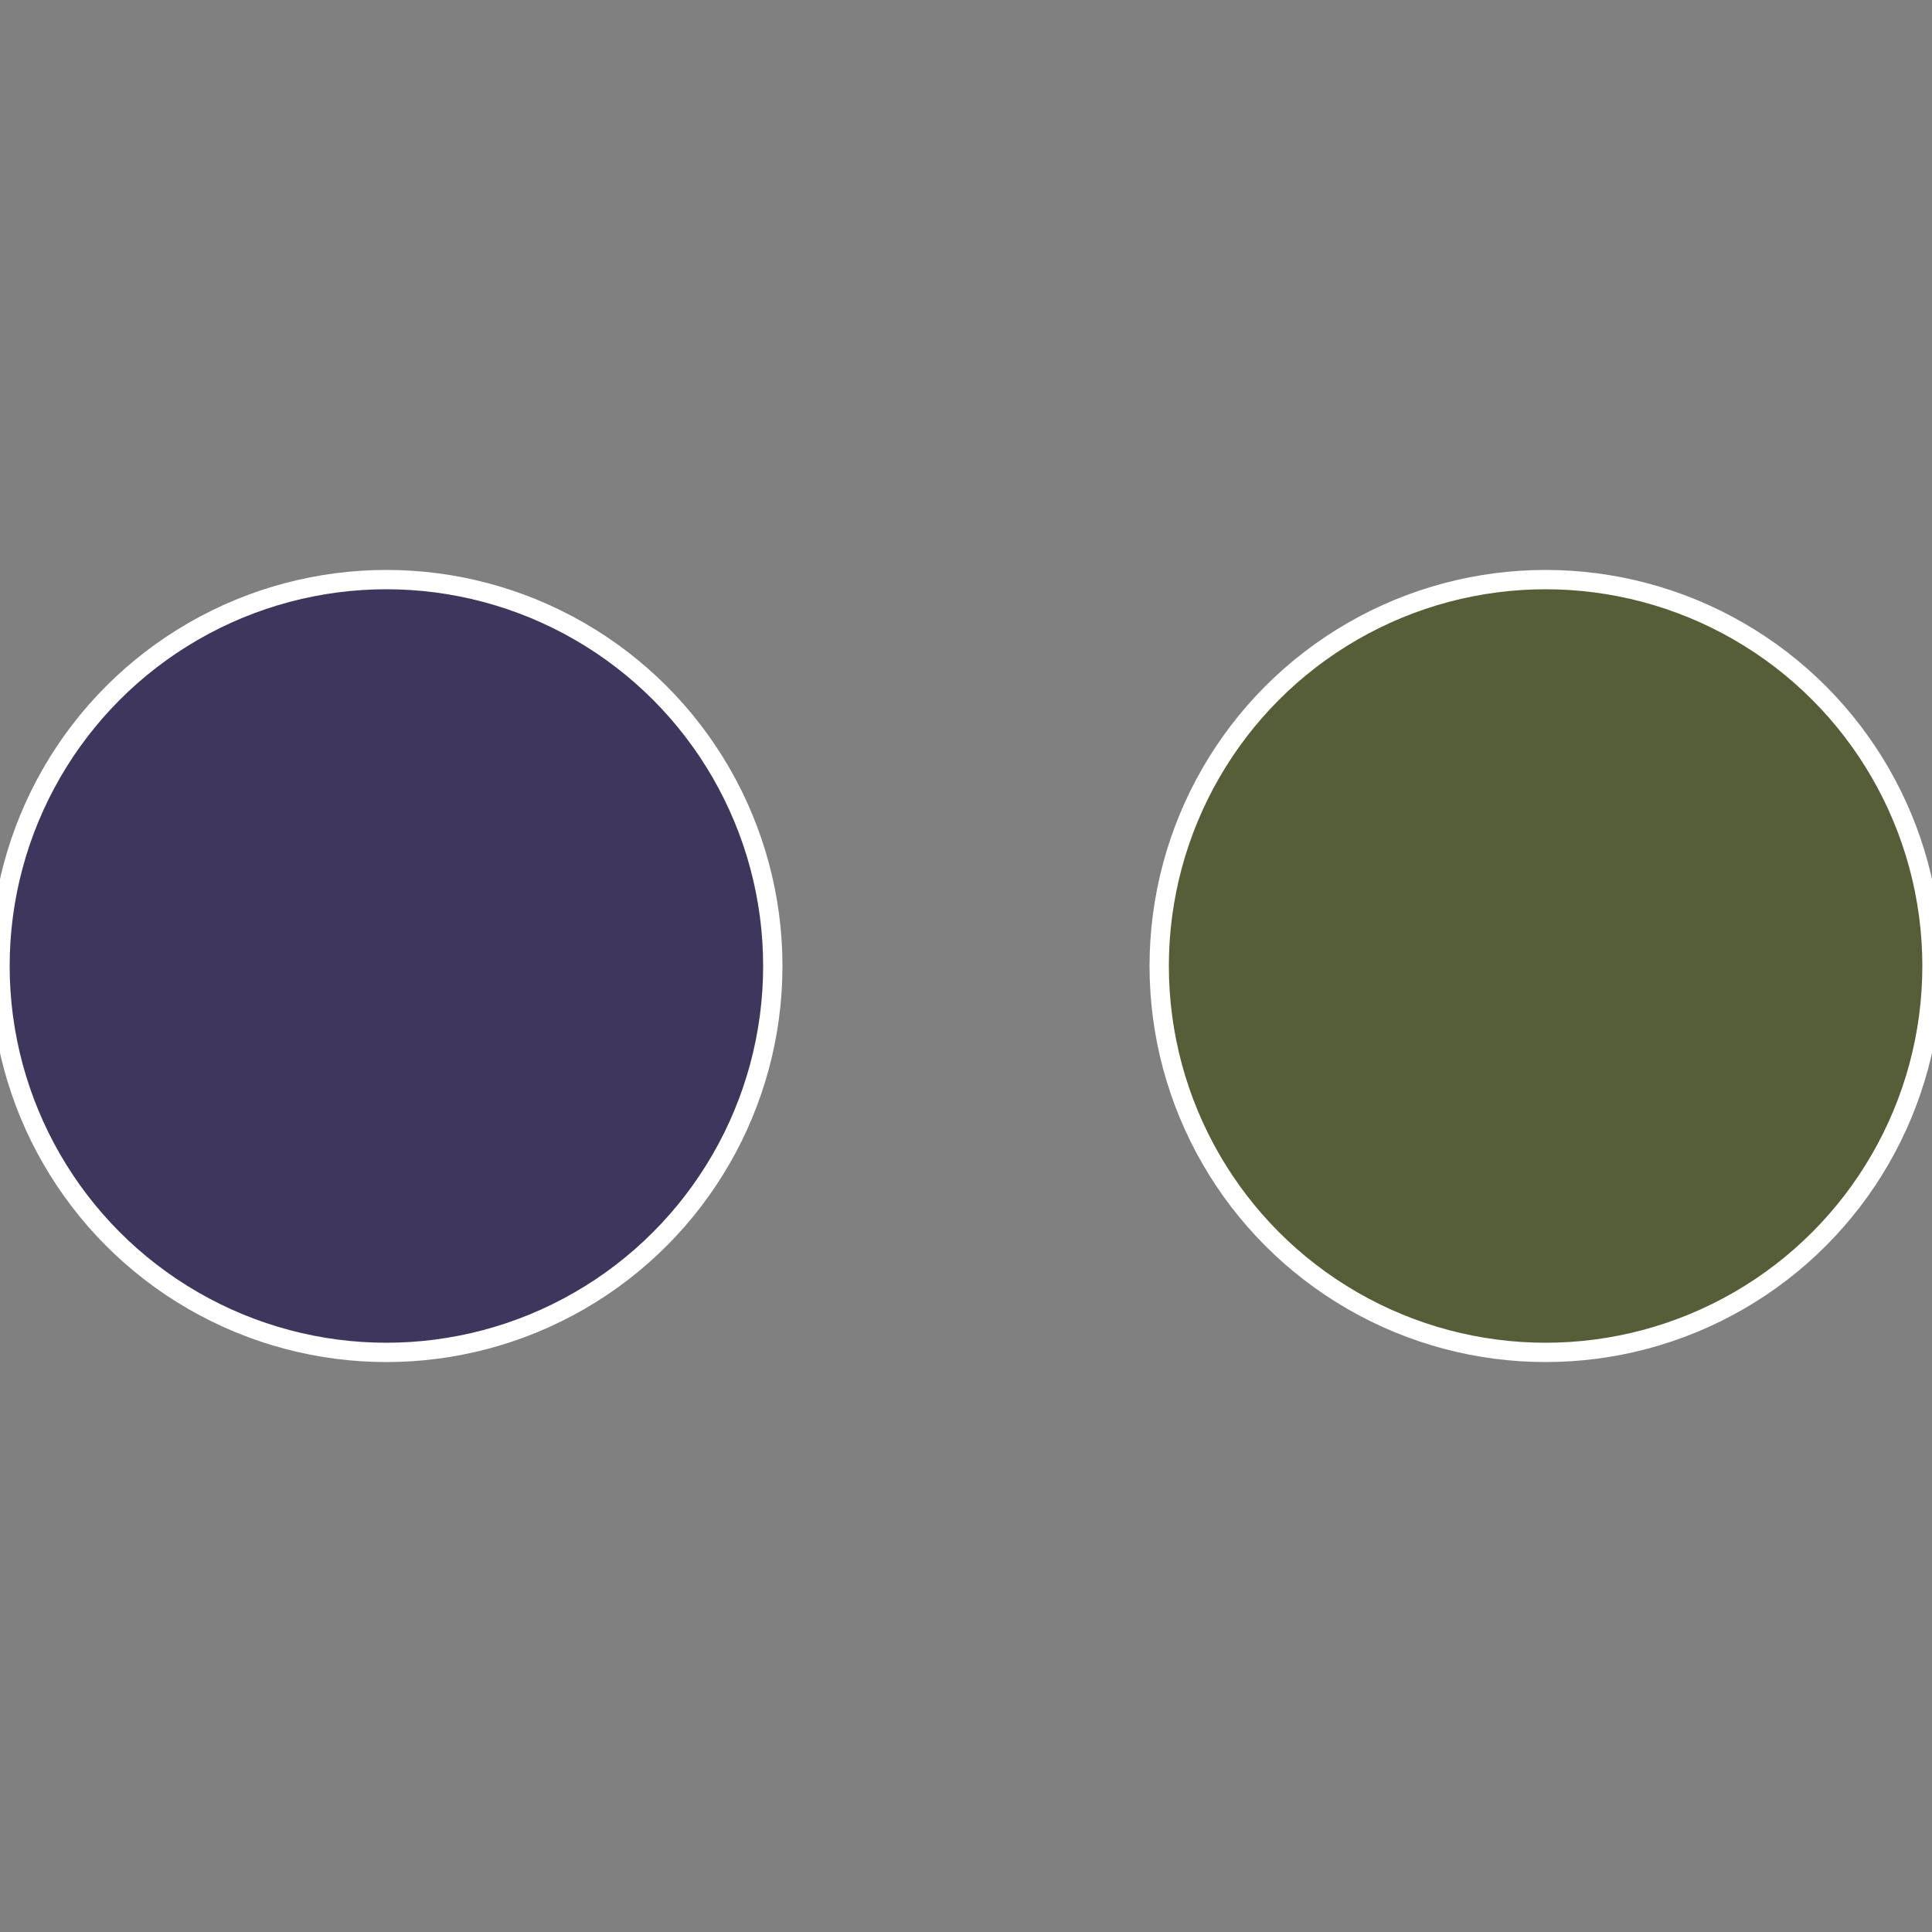
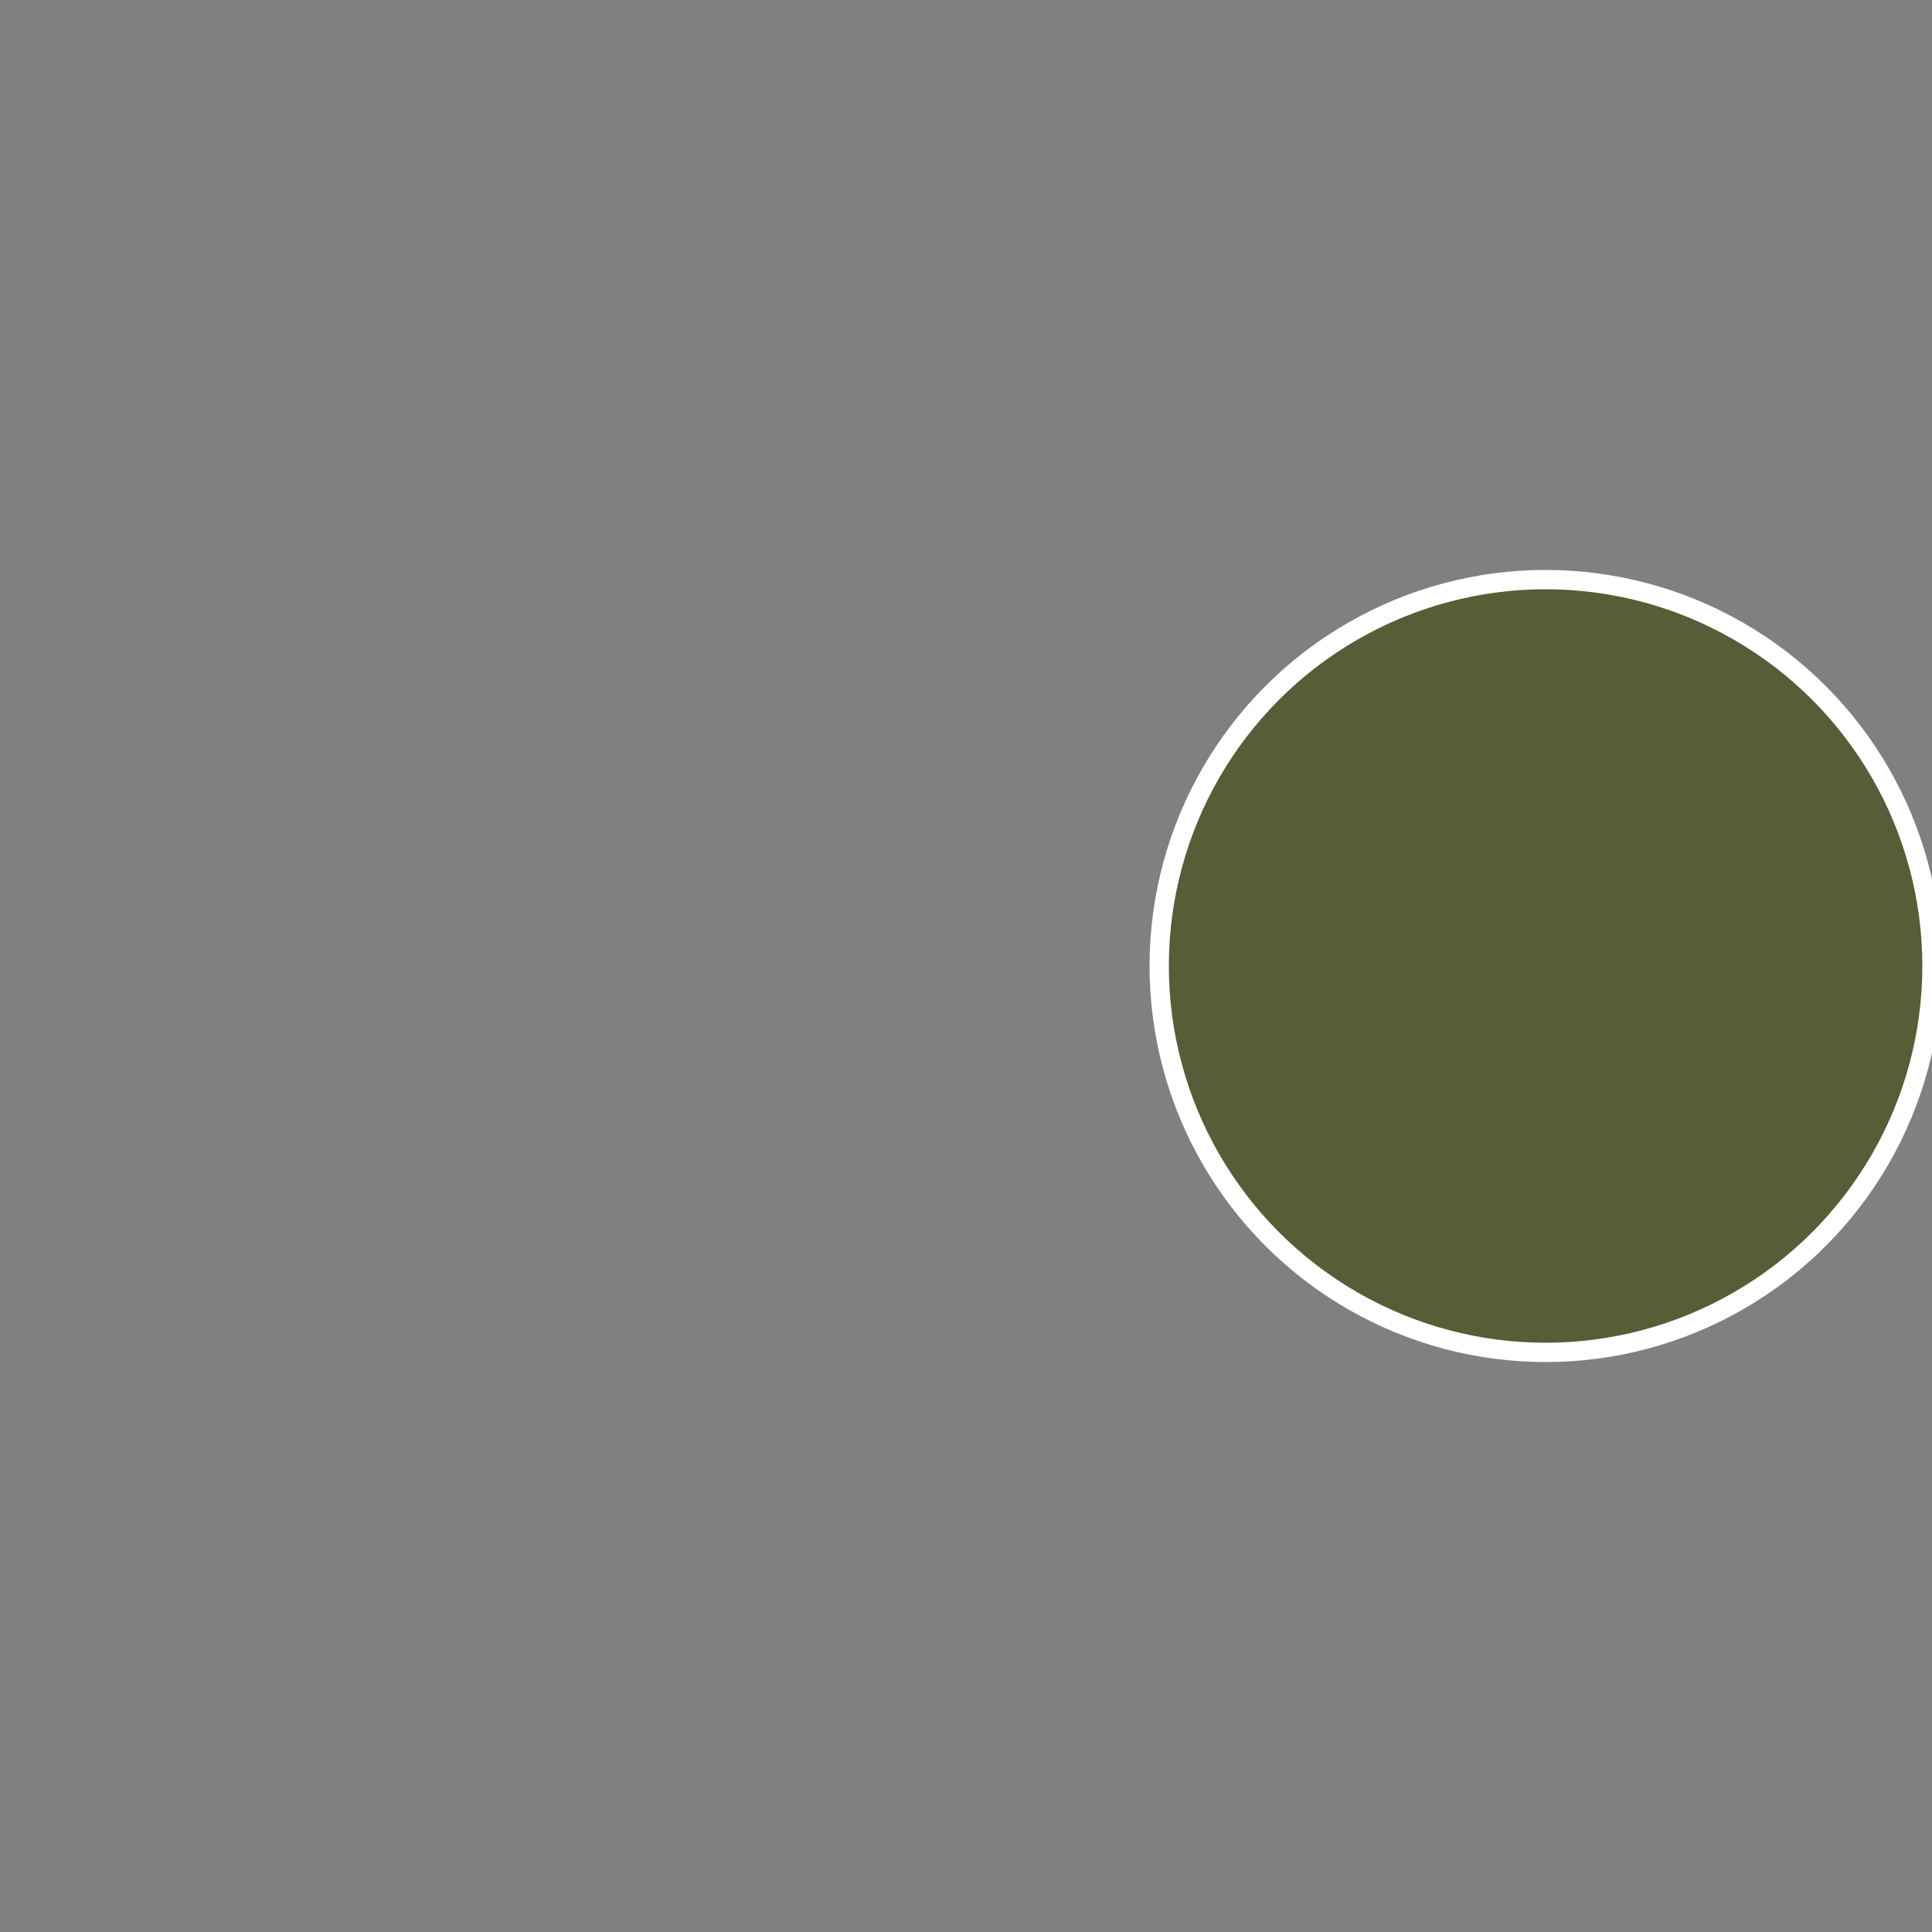
<svg xmlns="http://www.w3.org/2000/svg" width="500" height="500" viewBox="-1 -1 2 2">
  <rect x="-1" y="-1" width="2" height="2" fill="#808080" stroke="none" />
  <circle cx="0.6" cy="0" r="0.4" fill="#555e36" stroke="#fff" stroke-width="1%" />
-   <circle cx="-0.6" cy="7.3478807948841E-17" r="0.4" fill="#3f365e" stroke="#fff" stroke-width="1%" />
</svg>